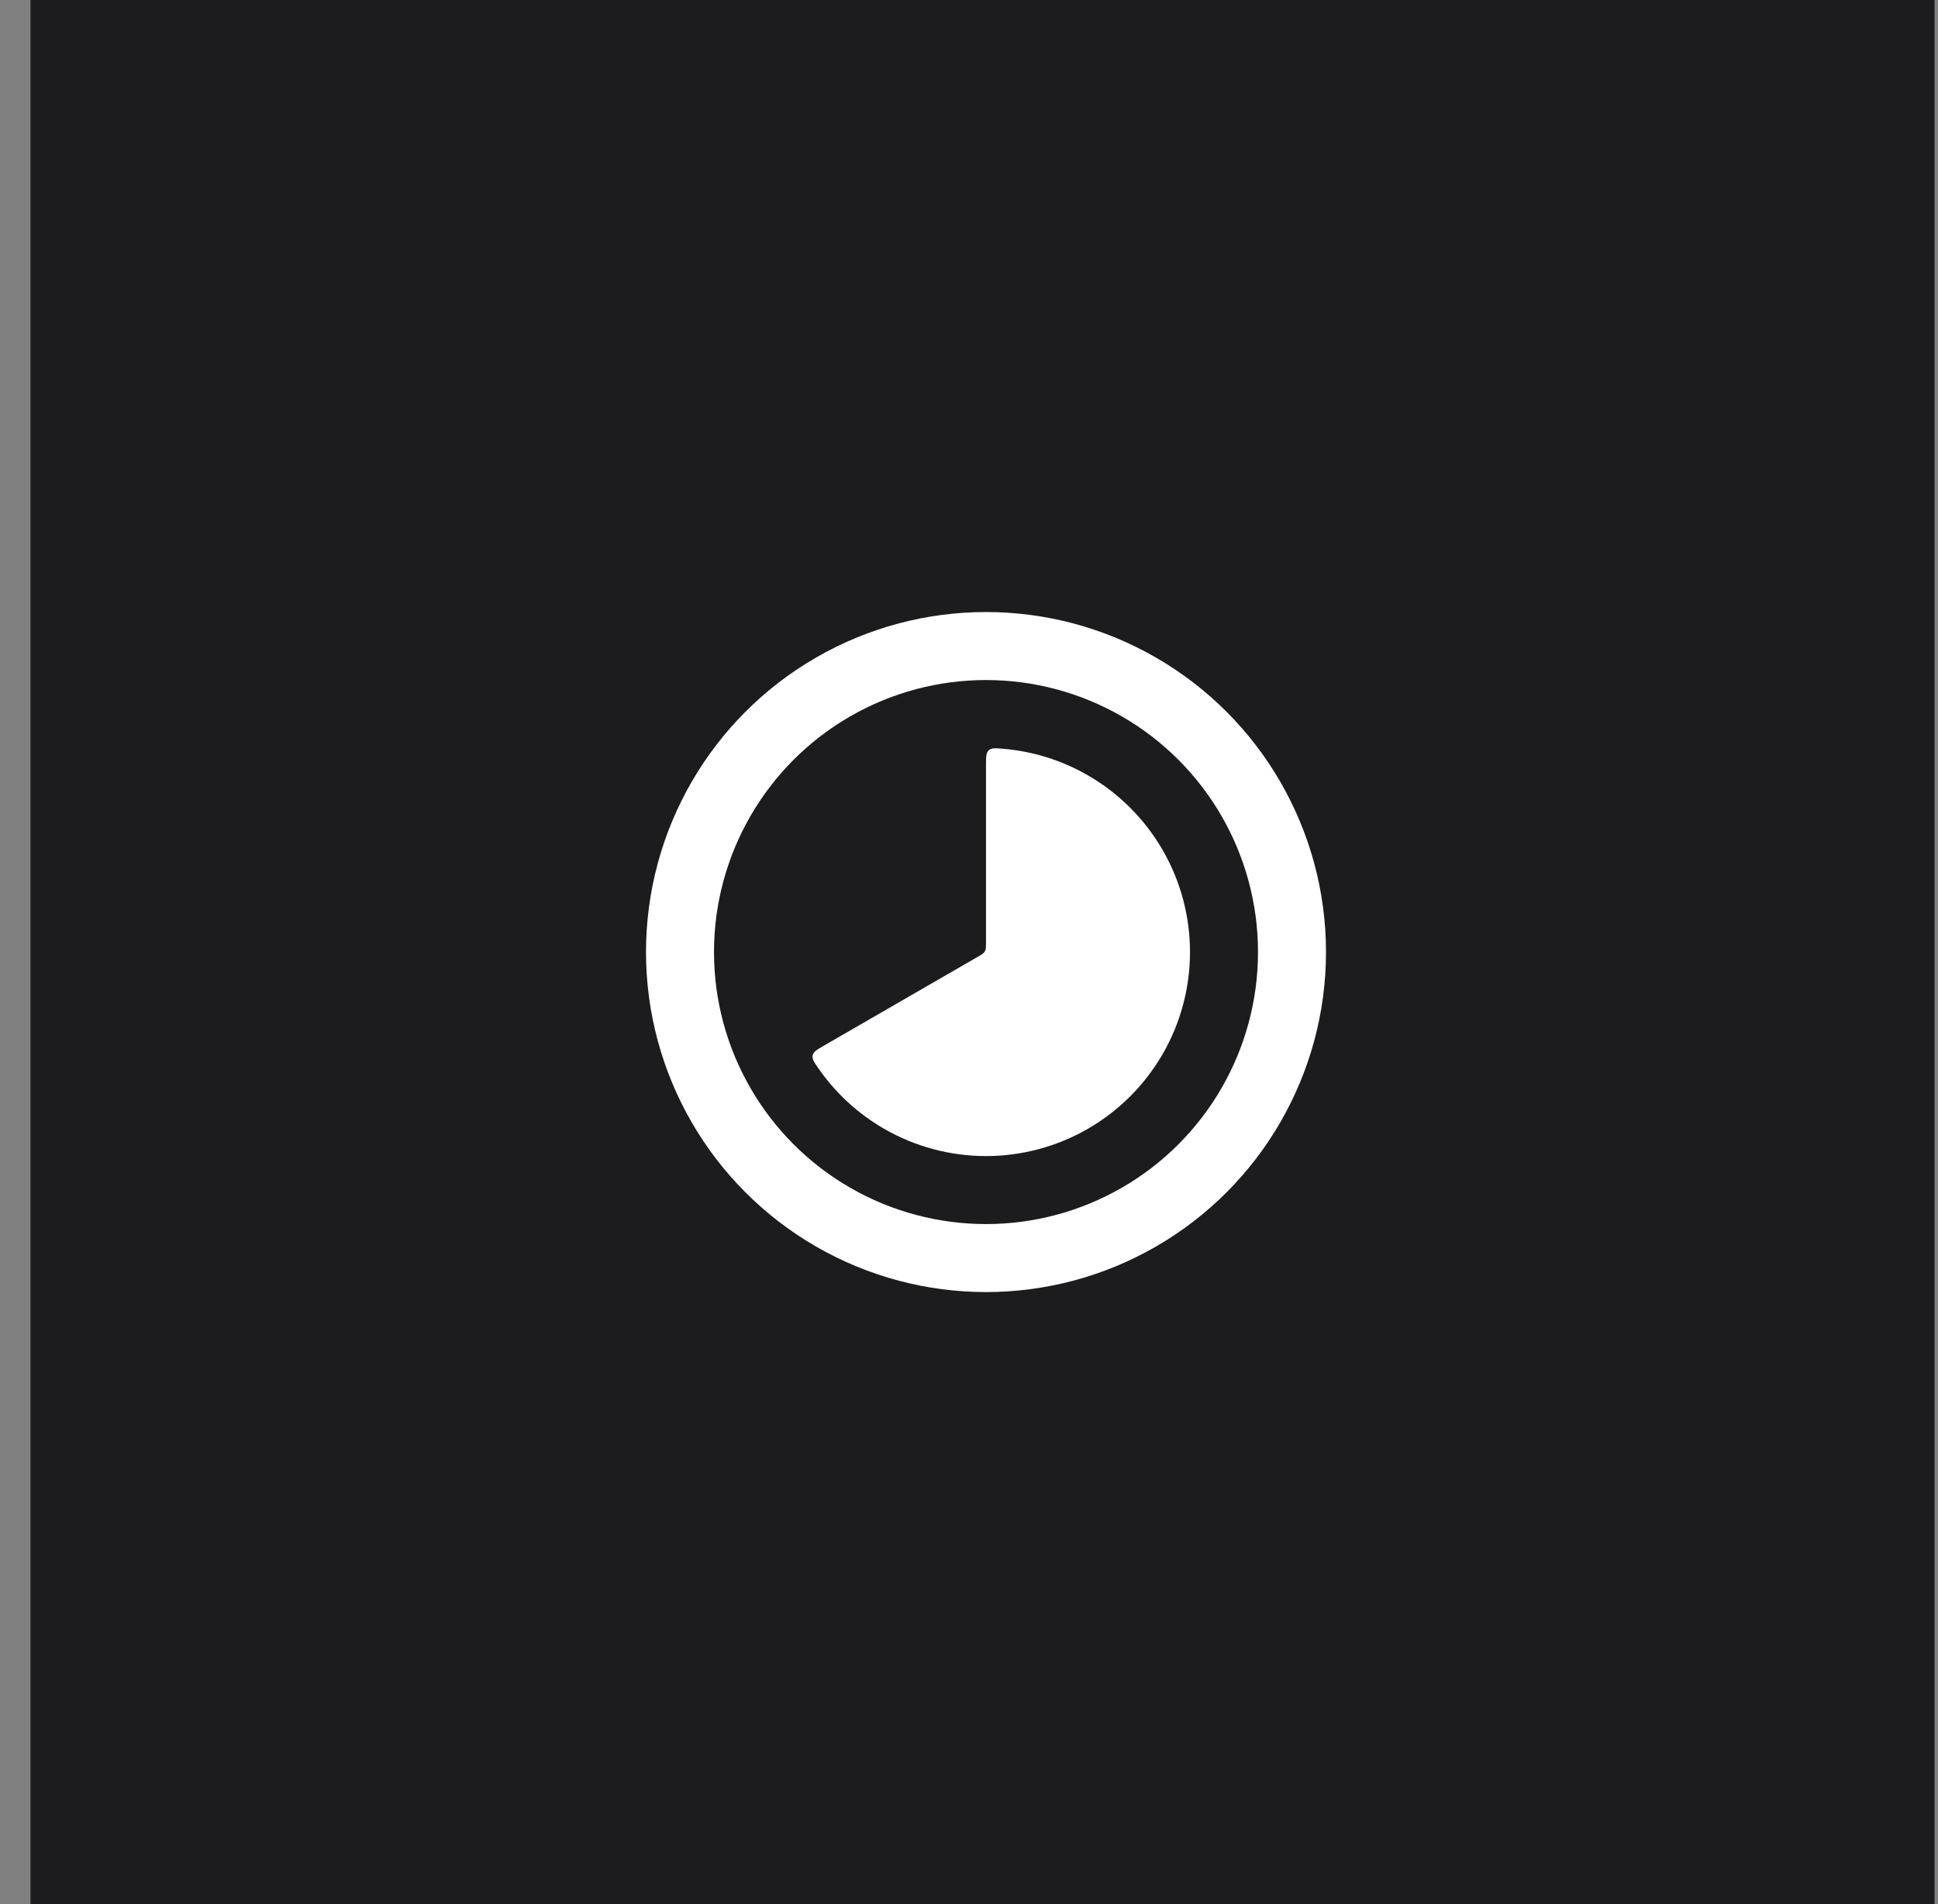
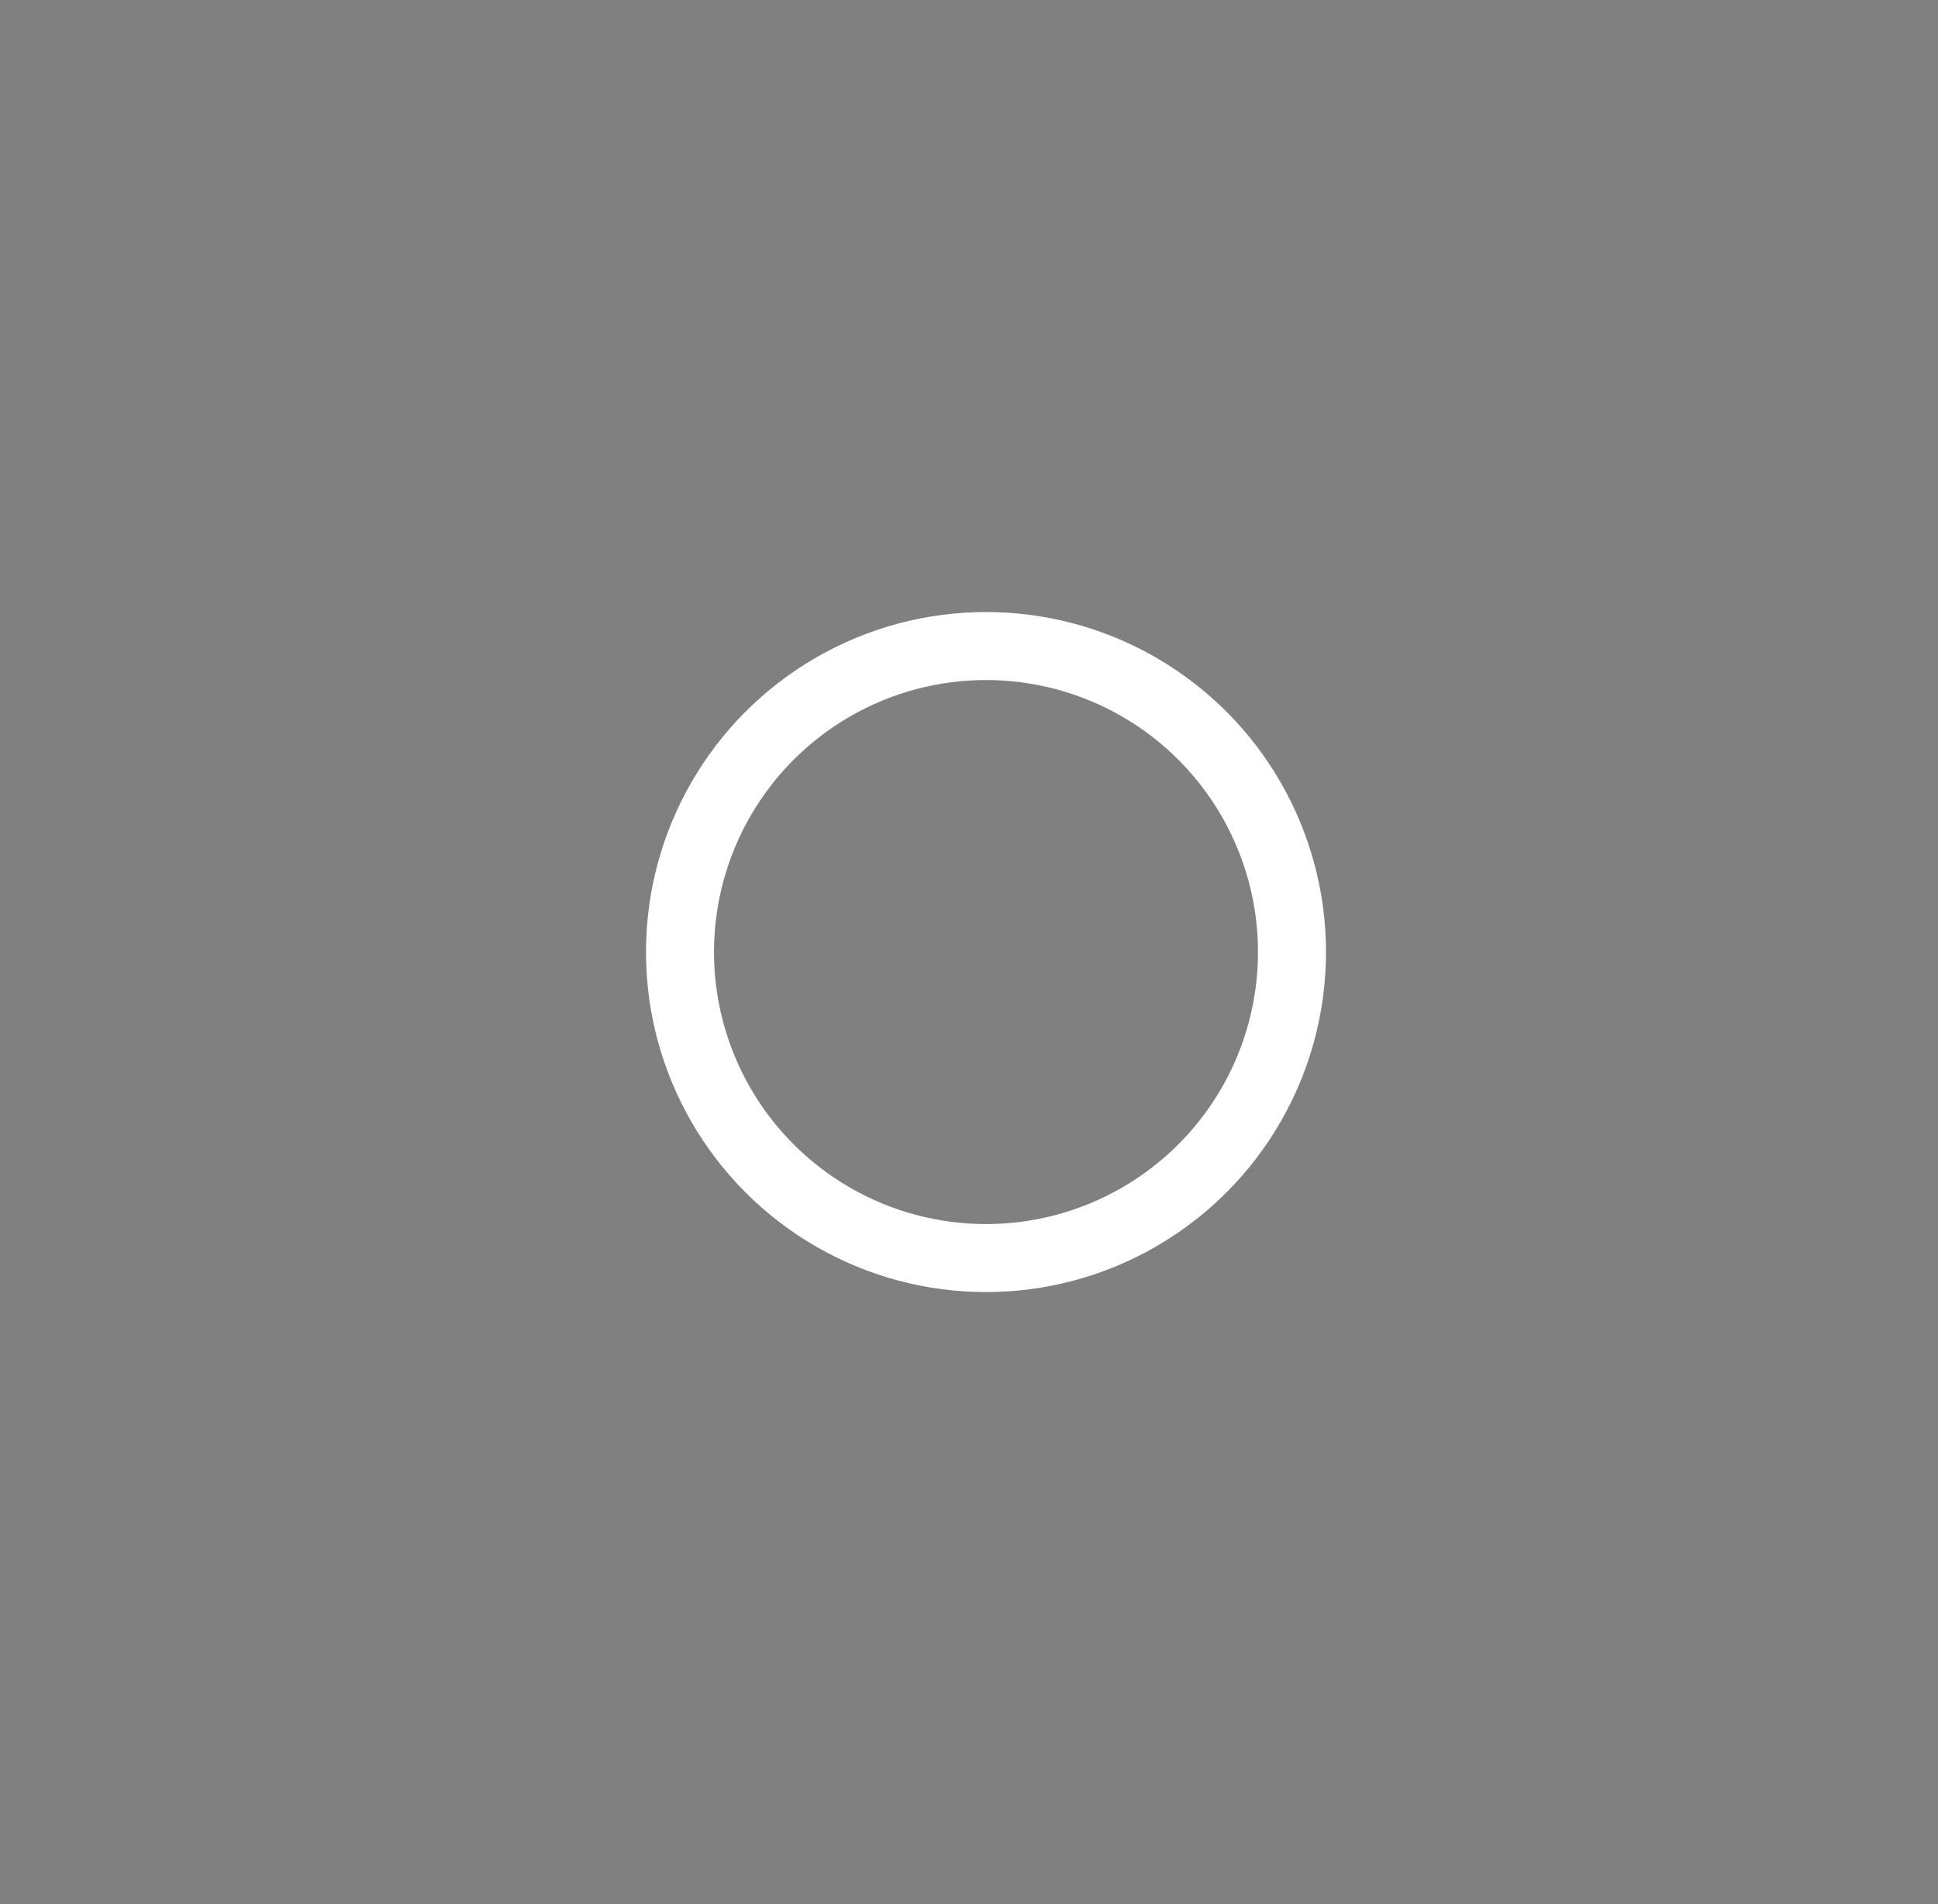
<svg xmlns="http://www.w3.org/2000/svg" width="57" height="56" viewBox="0 0 57 56" fill="none">
  <rect x="0" y="0" width="57" height="56" fill="#808080" stroke="none" />
-   <rect width="56" height="56" transform="translate(0.898)" fill="#1C1C1F" />
-   <path d="M29 22.5C29 22.261 29 22.141 29.081 22.067C29.162 21.993 29.274 22.002 29.499 22.021C30.378 22.094 31.233 22.361 32 22.804C32.912 23.331 33.669 24.088 34.196 25C34.723 25.912 35 26.947 35 28C35 29.053 34.723 30.088 34.196 31C33.669 31.912 32.912 32.669 32 33.196C31.088 33.723 30.053 34 29 34C27.947 34 26.912 33.723 26 33.196C25.233 32.753 24.575 32.147 24.072 31.422C23.943 31.236 23.878 31.143 23.902 31.037C23.926 30.929 24.03 30.87 24.237 30.75L28.75 28.144C28.872 28.074 28.933 28.039 28.966 27.981C29 27.923 29 27.852 29 27.711V22.5Z" fill="white" />
  <circle cx="29" cy="28" r="9" stroke="white" stroke-width="2" />
</svg>